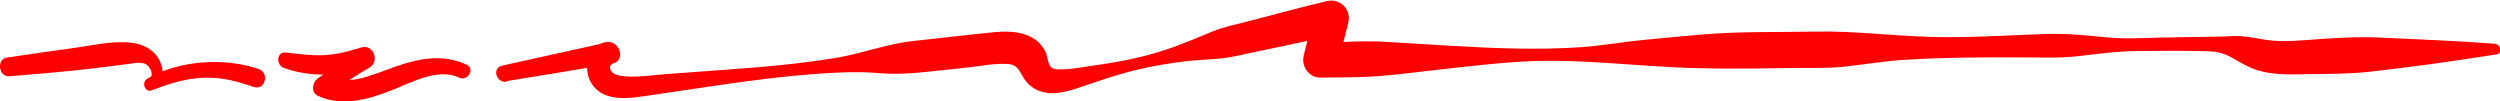
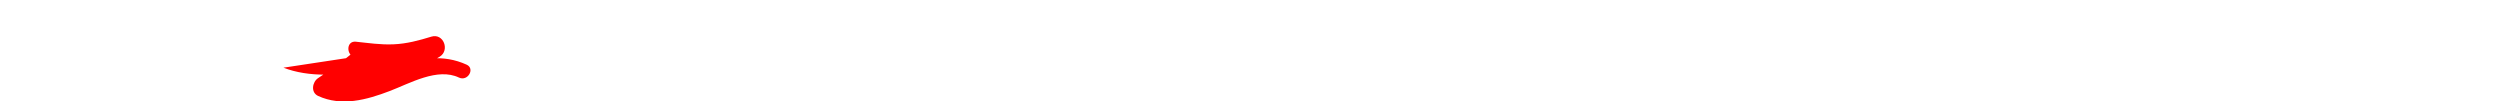
<svg xmlns="http://www.w3.org/2000/svg" id="_Слой_2" data-name="Слой 2" viewBox="0 0 133.71 5.42">
  <defs>
    <style> .cls-1 { fill: red; } </style>
  </defs>
  <g id="OBJECTS">
    <g>
-       <path class="cls-1" d="M.5,4.08c1.46-.12,2.91-.24,4.37-.41,.64-.08,1.28-.15,1.92-.24,.3-.04,.64-.12,.94-.03,.25,.07,.6,.66,.21,.79-.41,.13-.22,.79,.18,.64,.88-.34,1.76-.62,2.71-.67s1.82,.17,2.74,.49c.6,.21,.87-.75,.26-.96-1.84-.63-4.28-.47-5.97,.53l.34,.58c.45-.34,.61-.82,.42-1.36-.25-.73-.91-1.08-1.64-1.16-1-.11-2.14,.17-3.13,.3-1.17,.16-2.33,.33-3.49,.5-.56,.09-.43,1.04,.13,1H.5Z" />
-       <path class="cls-1" d="M15.16,3.62c1.33,.52,3.11,.46,4.46,.04l-.57-.98c-.66,.54-1.32,1.03-2.04,1.5-.31,.21-.4,.76,0,.95,1.26,.58,2.6,.21,3.83-.26,1.08-.41,2.56-1.27,3.71-.72,.47,.22,.87-.48,.41-.69-1.27-.58-2.5-.35-3.77,.09s-2.46,1.05-3.75,.58l.24,.92c.34-.27,.68-.53,1.03-.78s.7-.44,1.06-.66c.55-.34,.2-1.27-.45-1.07s-1.31,.38-2.02,.41-1.34-.07-2.02-.14c-.5-.05-.52,.66-.11,.82h0Z" />
-       <path class="cls-1" d="M27.09,4.34c1.88-.31,3.76-.61,5.64-.93,.77-.13,.44-1.28-.32-1.16-.99,.16-1.25,1.42-.79,2.18,.66,1.11,2.16,.81,3.2,.66,3.27-.47,6.55-1.04,9.85-1.2,.8-.04,1.55-.05,2.34,.02,.84,.07,1.63,.03,2.47-.06,.78-.08,1.56-.16,2.34-.25,.69-.07,1.45-.24,2.15-.17,.56,.06,.61,.58,.94,.96,.4,.46,.95,.63,1.55,.59,.64-.05,1.23-.29,1.84-.49,.82-.28,1.63-.55,2.47-.75,.93-.22,1.83-.37,2.78-.48,.83-.09,1.67-.07,2.49-.25,1.8-.39,3.62-.74,5.41-1.17l-1.15-1.15c-.19,.76-.38,1.51-.57,2.27-.15,.58,.28,1.21,.91,1.19,.99-.02,2,0,3-.07,1.08-.08,2.17-.23,3.25-.35,2.07-.22,4.15-.5,6.24-.48s4.16,.23,6.24,.34,4.15,.08,6.24,.05c.99-.02,2.01,.03,3-.07,1.09-.12,2.15-.3,3.25-.37,2.09-.13,4.15-.14,6.24-.13,1,0,2.01,.05,3-.06,1.09-.13,2.14-.27,3.25-.28,.99,0,1.99-.03,2.98,0,.48,.01,1.03-.02,1.5,.12s.93,.48,1.39,.7c1,.48,2.05,.44,3.14,.42,1.15-.02,2.3-.01,3.44-.14,2.24-.25,4.49-.57,6.72-.92,.34-.05,.23-.54-.08-.57-2.05-.16-4.1-.23-6.15-.33-.99-.05-1.97,0-2.95,.06s-2.07,.21-3.1,.07c-.41-.06-.81-.15-1.22-.19-.44-.05-.87,0-1.31,.01-1.04,.01-2.08,.03-3.12,.05s-2,.09-3-.02c-1.09-.11-2.15-.21-3.25-.17-2.08,.07-4.16,.22-6.24,.15s-3.99-.32-5.99-.28-4.18-.02-6.24,.17c-1,.09-2,.18-3,.28-1.08,.1-2.17,.3-3.25,.38-2.34,.16-4.65,.07-6.99-.07-1.17-.07-2.33-.14-3.5-.21s-2.33,.01-3.5,.05l.91,1.19c.19-.76,.38-1.51,.57-2.27,.18-.71-.45-1.32-1.15-1.15-1.39,.33-2.78,.71-4.16,1.07-.66,.17-1.34,.3-1.97,.56-.66,.28-1.32,.55-1.99,.8-1.35,.5-2.76,.79-4.18,.99-.61,.08-1.23,.22-1.84,.23-.18,0-.46,.02-.6-.11-.18-.17-.19-.59-.3-.82-.5-1.04-1.7-1.16-2.73-1.06-1.44,.14-2.88,.32-4.32,.47s-2.77,.68-4.18,.91-2.87,.39-4.33,.51c-1.56,.12-3.13,.24-4.69,.35-.74,.05-1.53,.19-2.27,.12-.24-.02-.63-.08-.74-.33-.06-.15-.05-.28,.08-.31l-.32-1.16c-1.85,.41-3.71,.82-5.56,1.23-.57,.13-.32,.95,.24,.86h0Z" />
+       <path class="cls-1" d="M15.16,3.62c1.33,.52,3.11,.46,4.46,.04l-.57-.98c-.66,.54-1.32,1.03-2.04,1.5-.31,.21-.4,.76,0,.95,1.26,.58,2.6,.21,3.83-.26,1.08-.41,2.56-1.27,3.71-.72,.47,.22,.87-.48,.41-.69-1.27-.58-2.5-.35-3.77,.09l.24,.92c.34-.27,.68-.53,1.03-.78s.7-.44,1.06-.66c.55-.34,.2-1.27-.45-1.07s-1.31,.38-2.02,.41-1.34-.07-2.02-.14c-.5-.05-.52,.66-.11,.82h0Z" />
    </g>
  </g>
</svg>